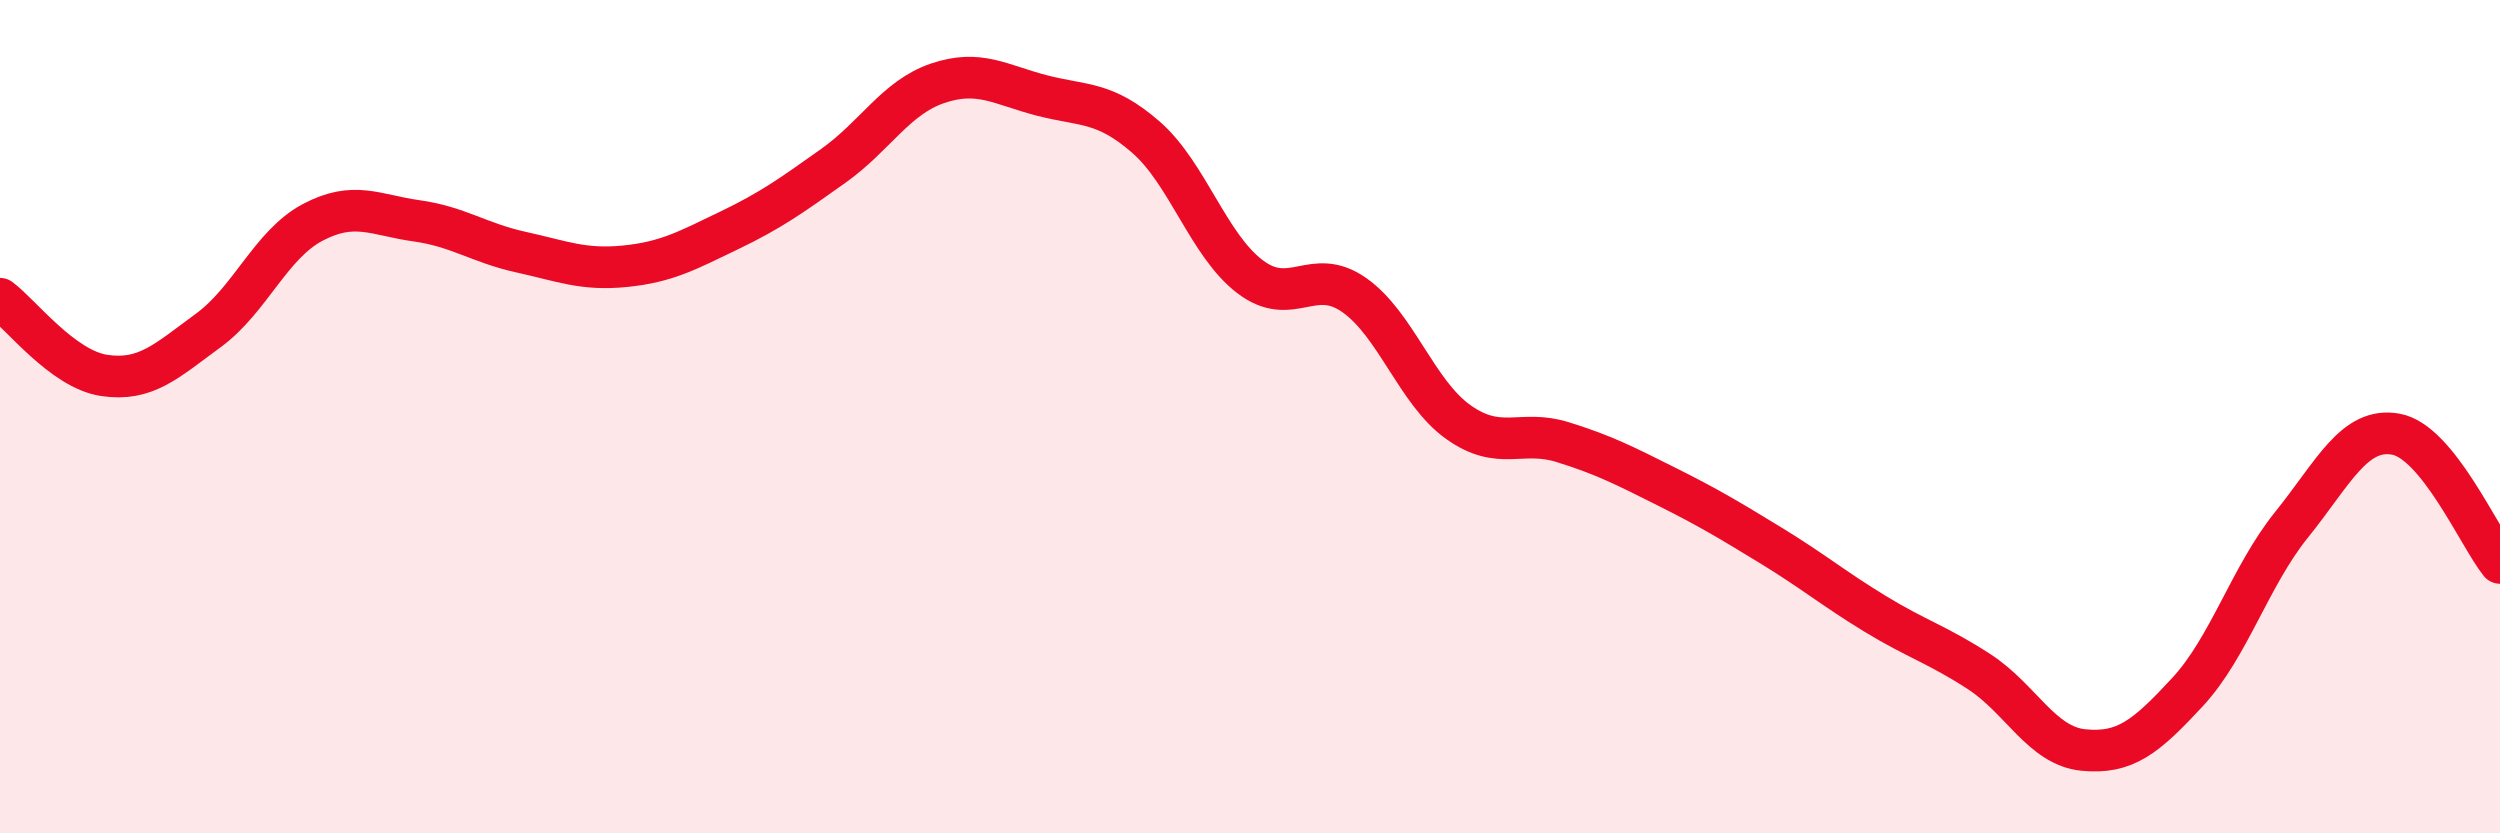
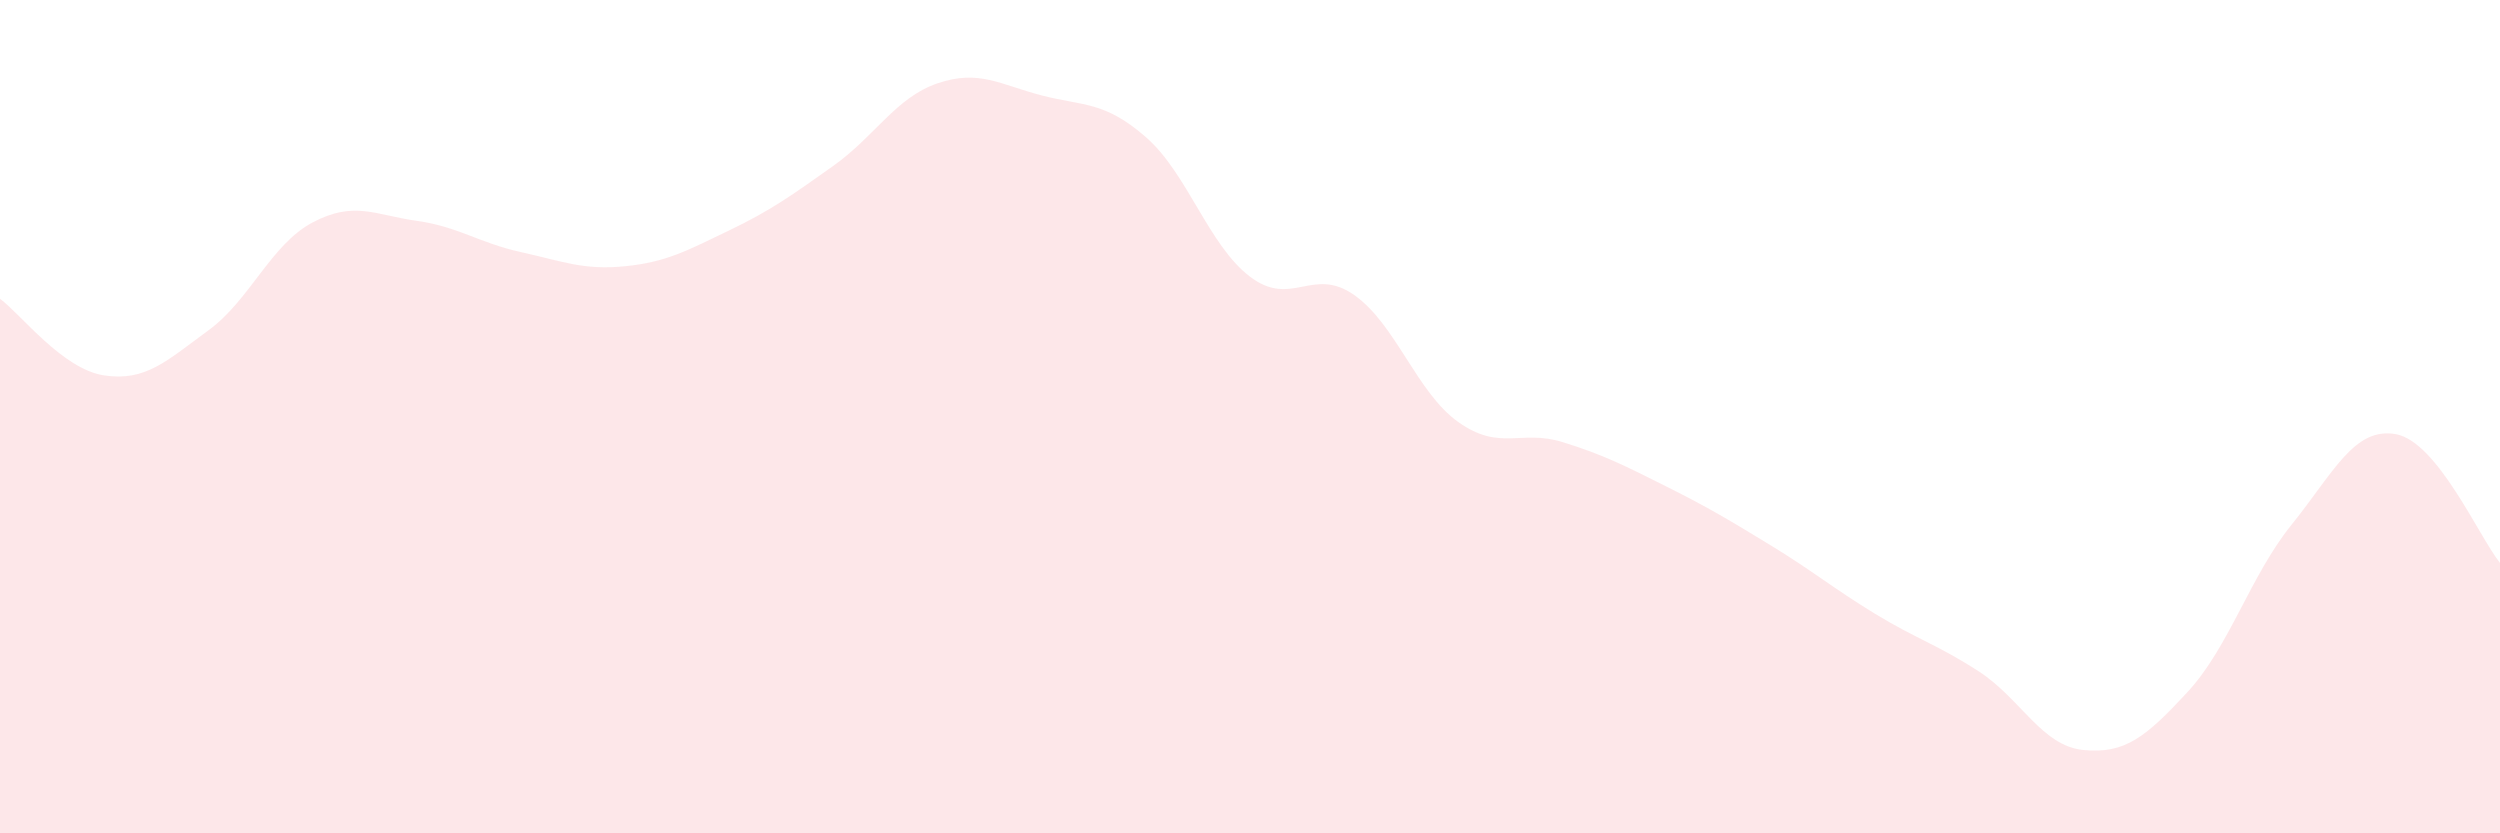
<svg xmlns="http://www.w3.org/2000/svg" width="60" height="20" viewBox="0 0 60 20">
  <path d="M 0,7.17 C 0.5,7.54 1.5,8.86 2.5,9.01 C 3.5,9.16 4,8.66 5,7.93 C 6,7.2 6.5,5.87 7.5,5.34 C 8.5,4.81 9,5.16 10,5.3 C 11,5.44 11.5,5.83 12.5,6.05 C 13.5,6.27 14,6.49 15,6.39 C 16,6.29 16.5,6.01 17.5,5.53 C 18.5,5.05 19,4.69 20,3.98 C 21,3.27 21.5,2.34 22.5,2 C 23.5,1.66 24,2.03 25,2.29 C 26,2.55 26.5,2.42 27.5,3.29 C 28.5,4.16 29,5.88 30,6.64 C 31,7.4 31.5,6.38 32.5,7.08 C 33.5,7.78 34,9.42 35,10.13 C 36,10.84 36.5,10.3 37.5,10.61 C 38.5,10.92 39,11.18 40,11.68 C 41,12.18 41.5,12.48 42.5,13.09 C 43.5,13.7 44,14.12 45,14.73 C 46,15.34 46.5,15.47 47.5,16.12 C 48.5,16.77 49,17.9 50,18 C 51,18.1 51.5,17.69 52.5,16.61 C 53.5,15.53 54,13.83 55,12.59 C 56,11.35 56.5,10.24 57.5,10.42 C 58.5,10.6 59.5,12.89 60,13.51L60 20L0 20Z" fill="#EB0A25" opacity="0.1" stroke-linecap="round" stroke-linejoin="round" />
-   <path d="M 0,7.17 C 0.5,7.54 1.5,8.86 2.5,9.01 C 3.5,9.16 4,8.66 5,7.93 C 6,7.2 6.5,5.87 7.5,5.34 C 8.5,4.81 9,5.16 10,5.3 C 11,5.44 11.5,5.83 12.5,6.05 C 13.5,6.27 14,6.49 15,6.39 C 16,6.29 16.5,6.01 17.5,5.53 C 18.5,5.05 19,4.69 20,3.98 C 21,3.27 21.5,2.34 22.5,2 C 23.5,1.66 24,2.03 25,2.29 C 26,2.55 26.5,2.42 27.5,3.29 C 28.5,4.16 29,5.88 30,6.64 C 31,7.4 31.5,6.38 32.5,7.08 C 33.5,7.78 34,9.42 35,10.13 C 36,10.84 36.5,10.3 37.5,10.61 C 38.5,10.92 39,11.18 40,11.68 C 41,12.18 41.5,12.48 42.5,13.09 C 43.5,13.7 44,14.12 45,14.73 C 46,15.34 46.5,15.47 47.5,16.12 C 48.5,16.77 49,17.9 50,18 C 51,18.1 51.5,17.69 52.5,16.61 C 53.5,15.53 54,13.83 55,12.59 C 56,11.35 56.5,10.24 57.5,10.42 C 58.5,10.6 59.5,12.89 60,13.51" stroke="#EB0A25" stroke-width="1" fill="none" stroke-linecap="round" stroke-linejoin="round" />
</svg>